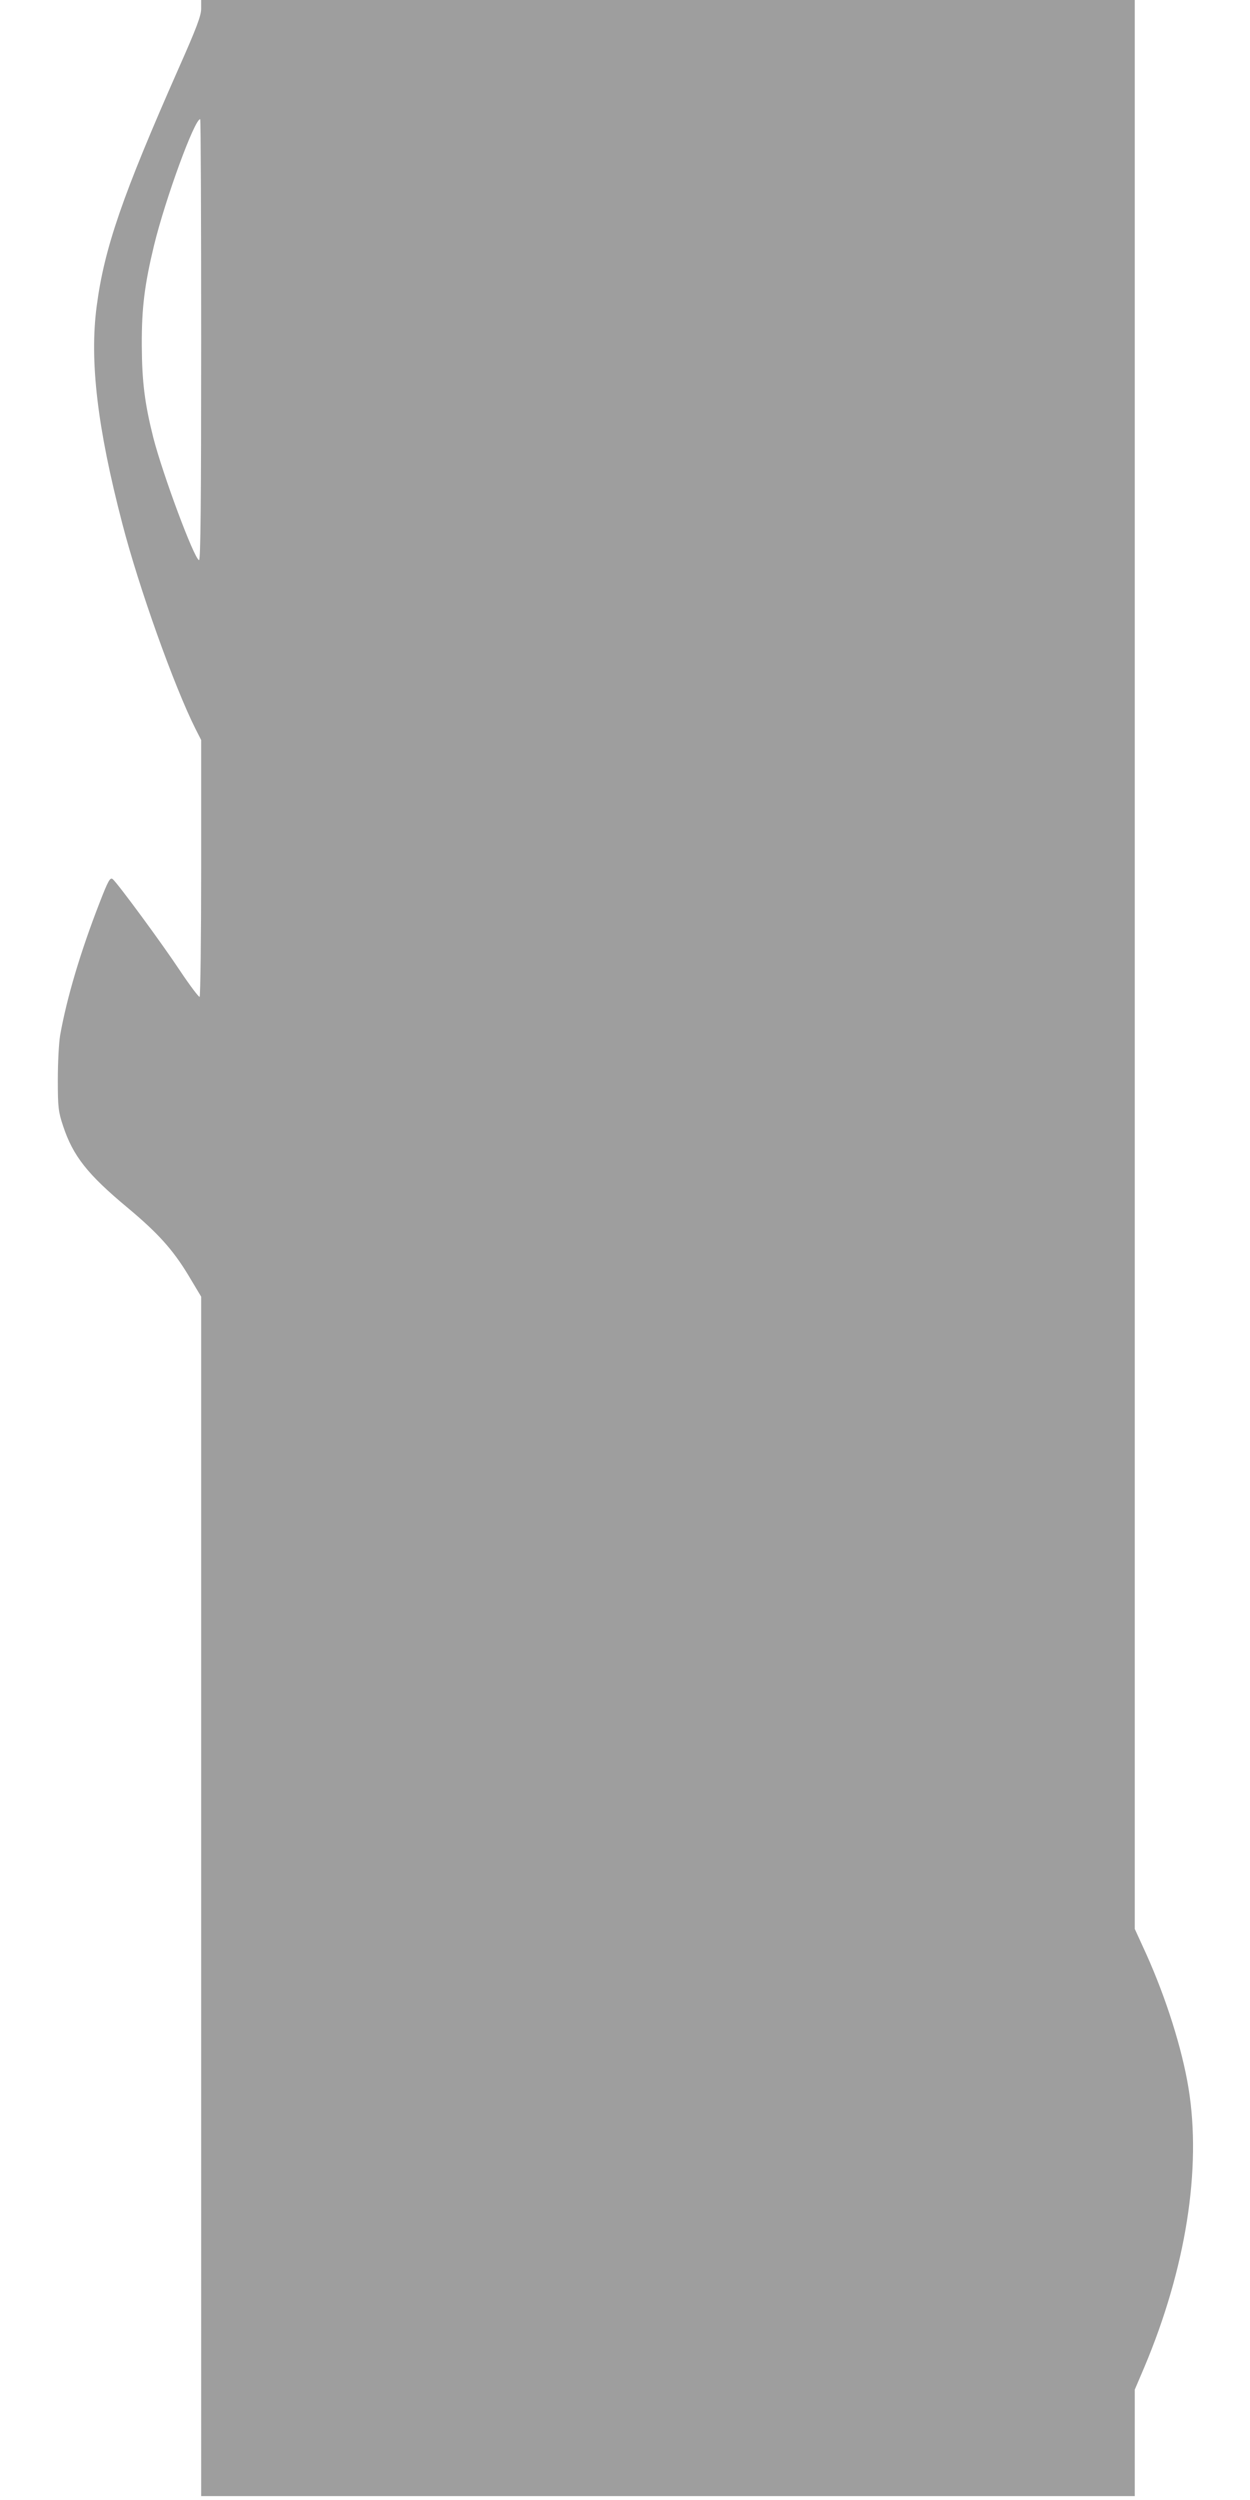
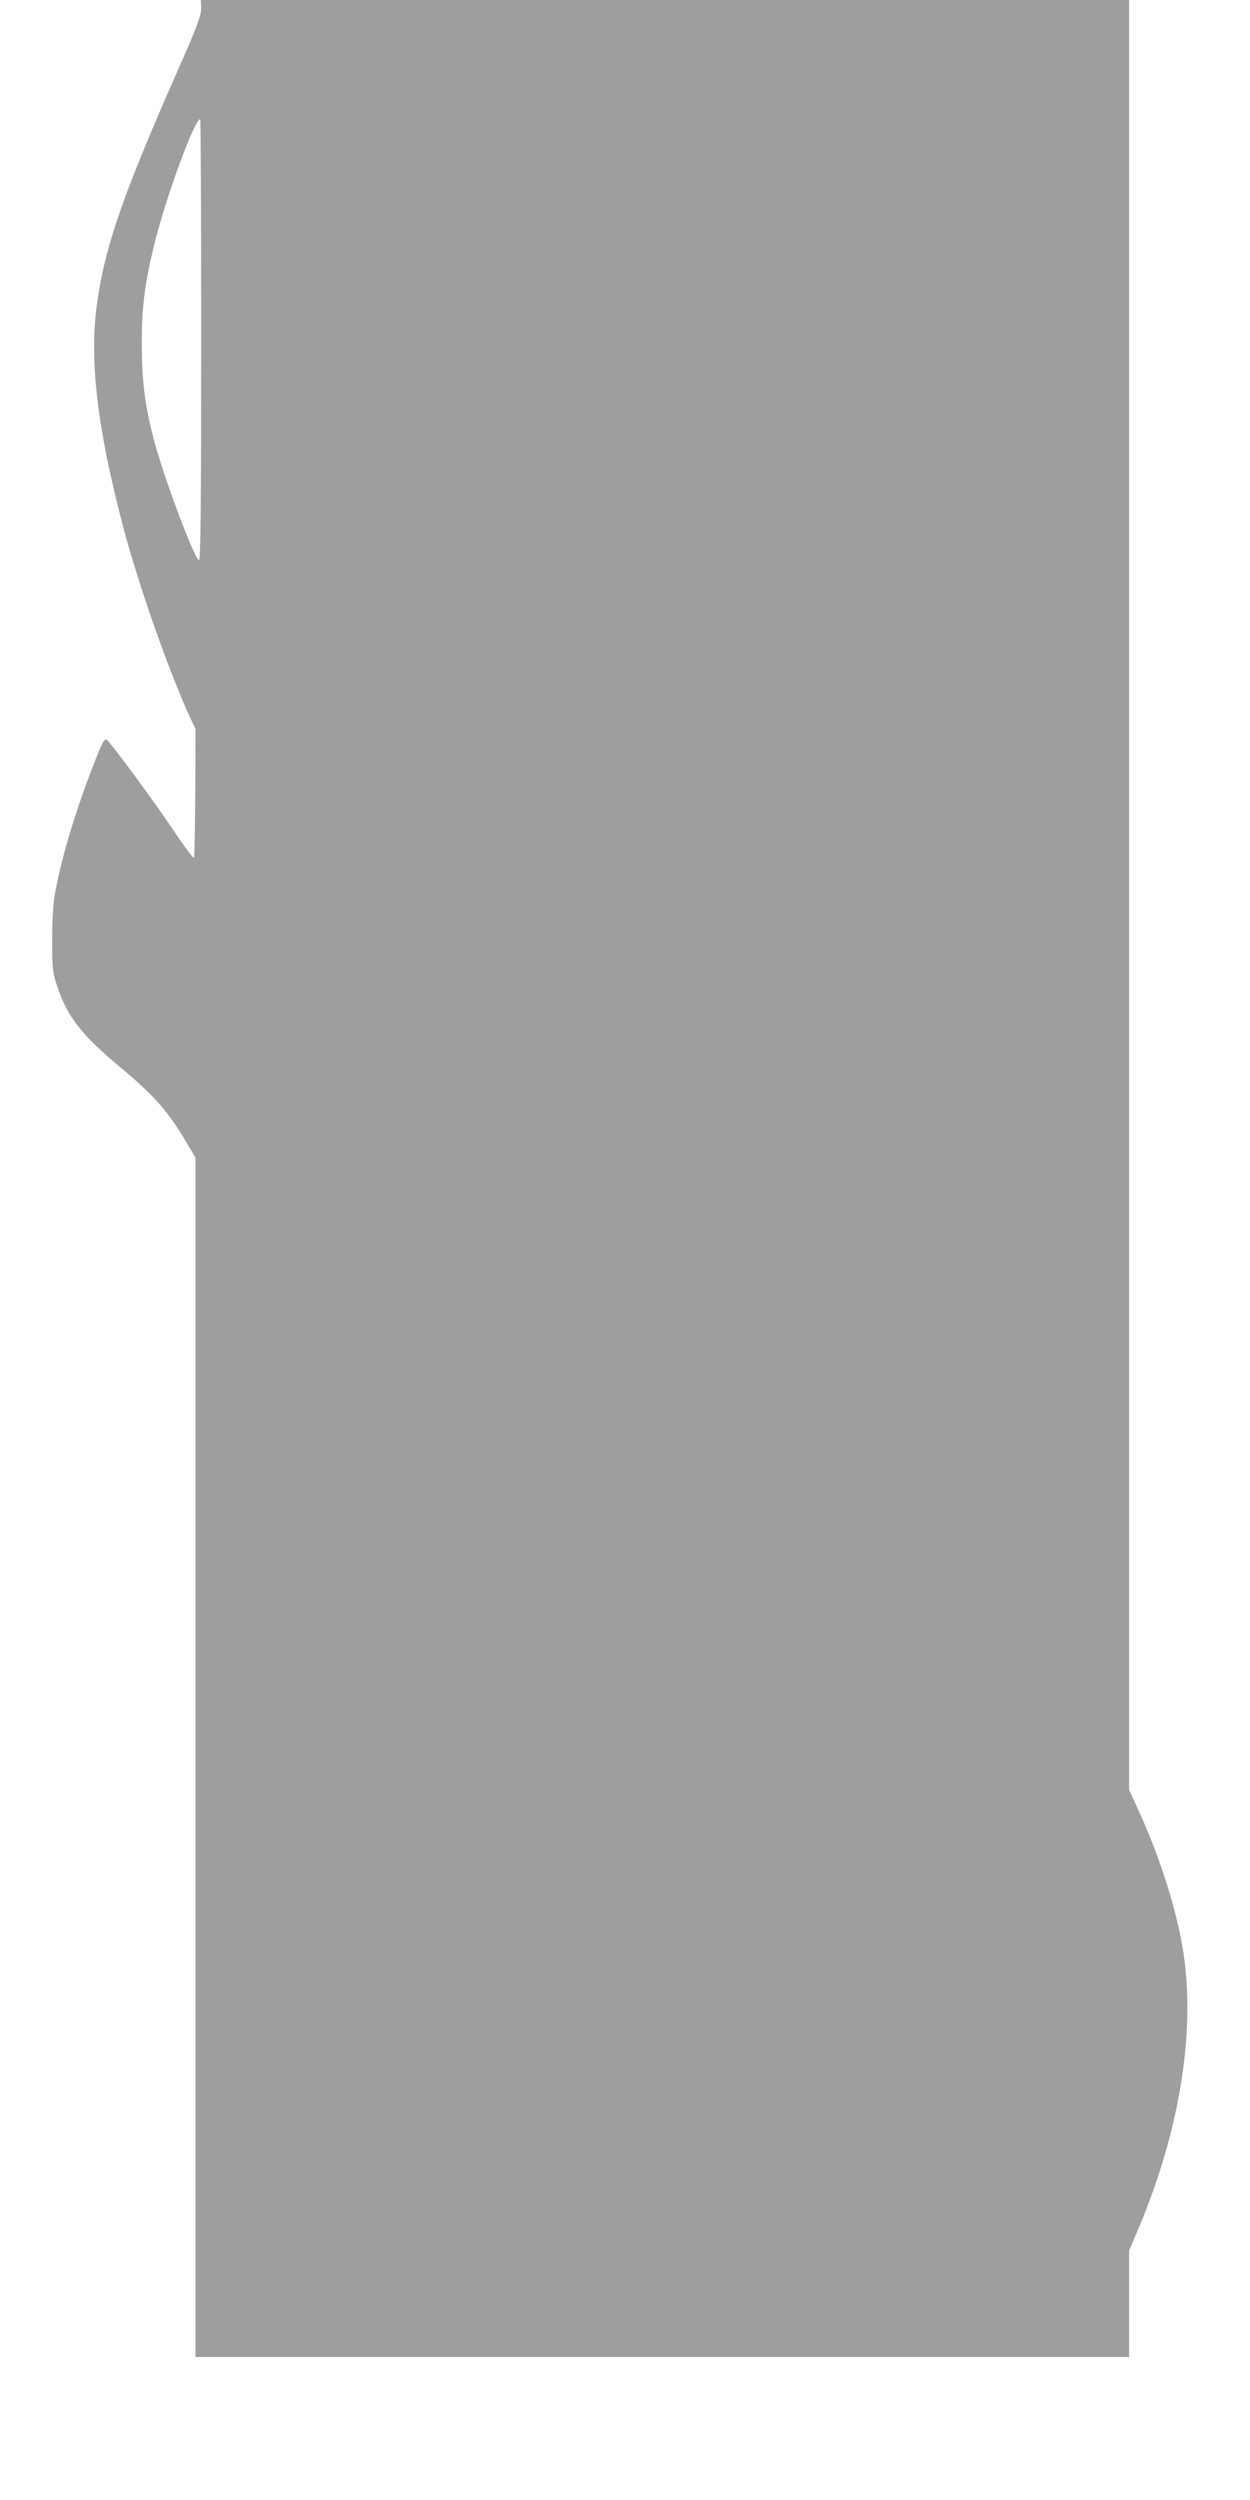
<svg xmlns="http://www.w3.org/2000/svg" version="1.0" width="640pt" height="1280pt" viewBox="0 0 640 1280" preserveAspectRatio="xMidYMid meet">
  <g transform="translate(0,1280) scale(0.1,-0.1)" fill="#9e9e9e" stroke="none">
-     <path d="M1030 12755 c0 -35 -24 -99 -115 -304 -288 -652 -381 -921 -420 -1219 -37 -279 3 -621 131 -1112 85 -329 266 -835 375 -1052 l29 -57 0 -655 c0 -360 -4 -657 -8 -660 -4 -2 -49 57 -99 132 -94 142 -320 449 -346 471 -13 10 -23 -7 -66 -118 -99 -254 -169 -490 -203 -681 -7 -42 -12 -144 -12 -230 0 -140 3 -163 27 -235 51 -154 125 -248 332 -420 153 -128 229 -212 308 -342 l67 -112 0 -3071 0 -3070 2390 0 2390 0 0 273 0 272 49 115 c212 503 294 1016 226 1430 -33 201 -114 458 -216 685 l-59 129 0 4938 0 4938 -2390 0 -2390 0 0 -45z m0 -1696 c0 -840 -3 -1130 -11 -1127 -26 9 -186 440 -234 627 -44 175 -58 286 -59 471 -1 193 14 312 63 515 59 241 207 645 236 645 3 0 5 -509 5 -1131z" />
+     <path d="M1030 12755 c0 -35 -24 -99 -115 -304 -288 -652 -381 -921 -420 -1219 -37 -279 3 -621 131 -1112 85 -329 266 -835 375 -1052 c0 -360 -4 -657 -8 -660 -4 -2 -49 57 -99 132 -94 142 -320 449 -346 471 -13 10 -23 -7 -66 -118 -99 -254 -169 -490 -203 -681 -7 -42 -12 -144 -12 -230 0 -140 3 -163 27 -235 51 -154 125 -248 332 -420 153 -128 229 -212 308 -342 l67 -112 0 -3071 0 -3070 2390 0 2390 0 0 273 0 272 49 115 c212 503 294 1016 226 1430 -33 201 -114 458 -216 685 l-59 129 0 4938 0 4938 -2390 0 -2390 0 0 -45z m0 -1696 c0 -840 -3 -1130 -11 -1127 -26 9 -186 440 -234 627 -44 175 -58 286 -59 471 -1 193 14 312 63 515 59 241 207 645 236 645 3 0 5 -509 5 -1131z" />
  </g>
</svg>